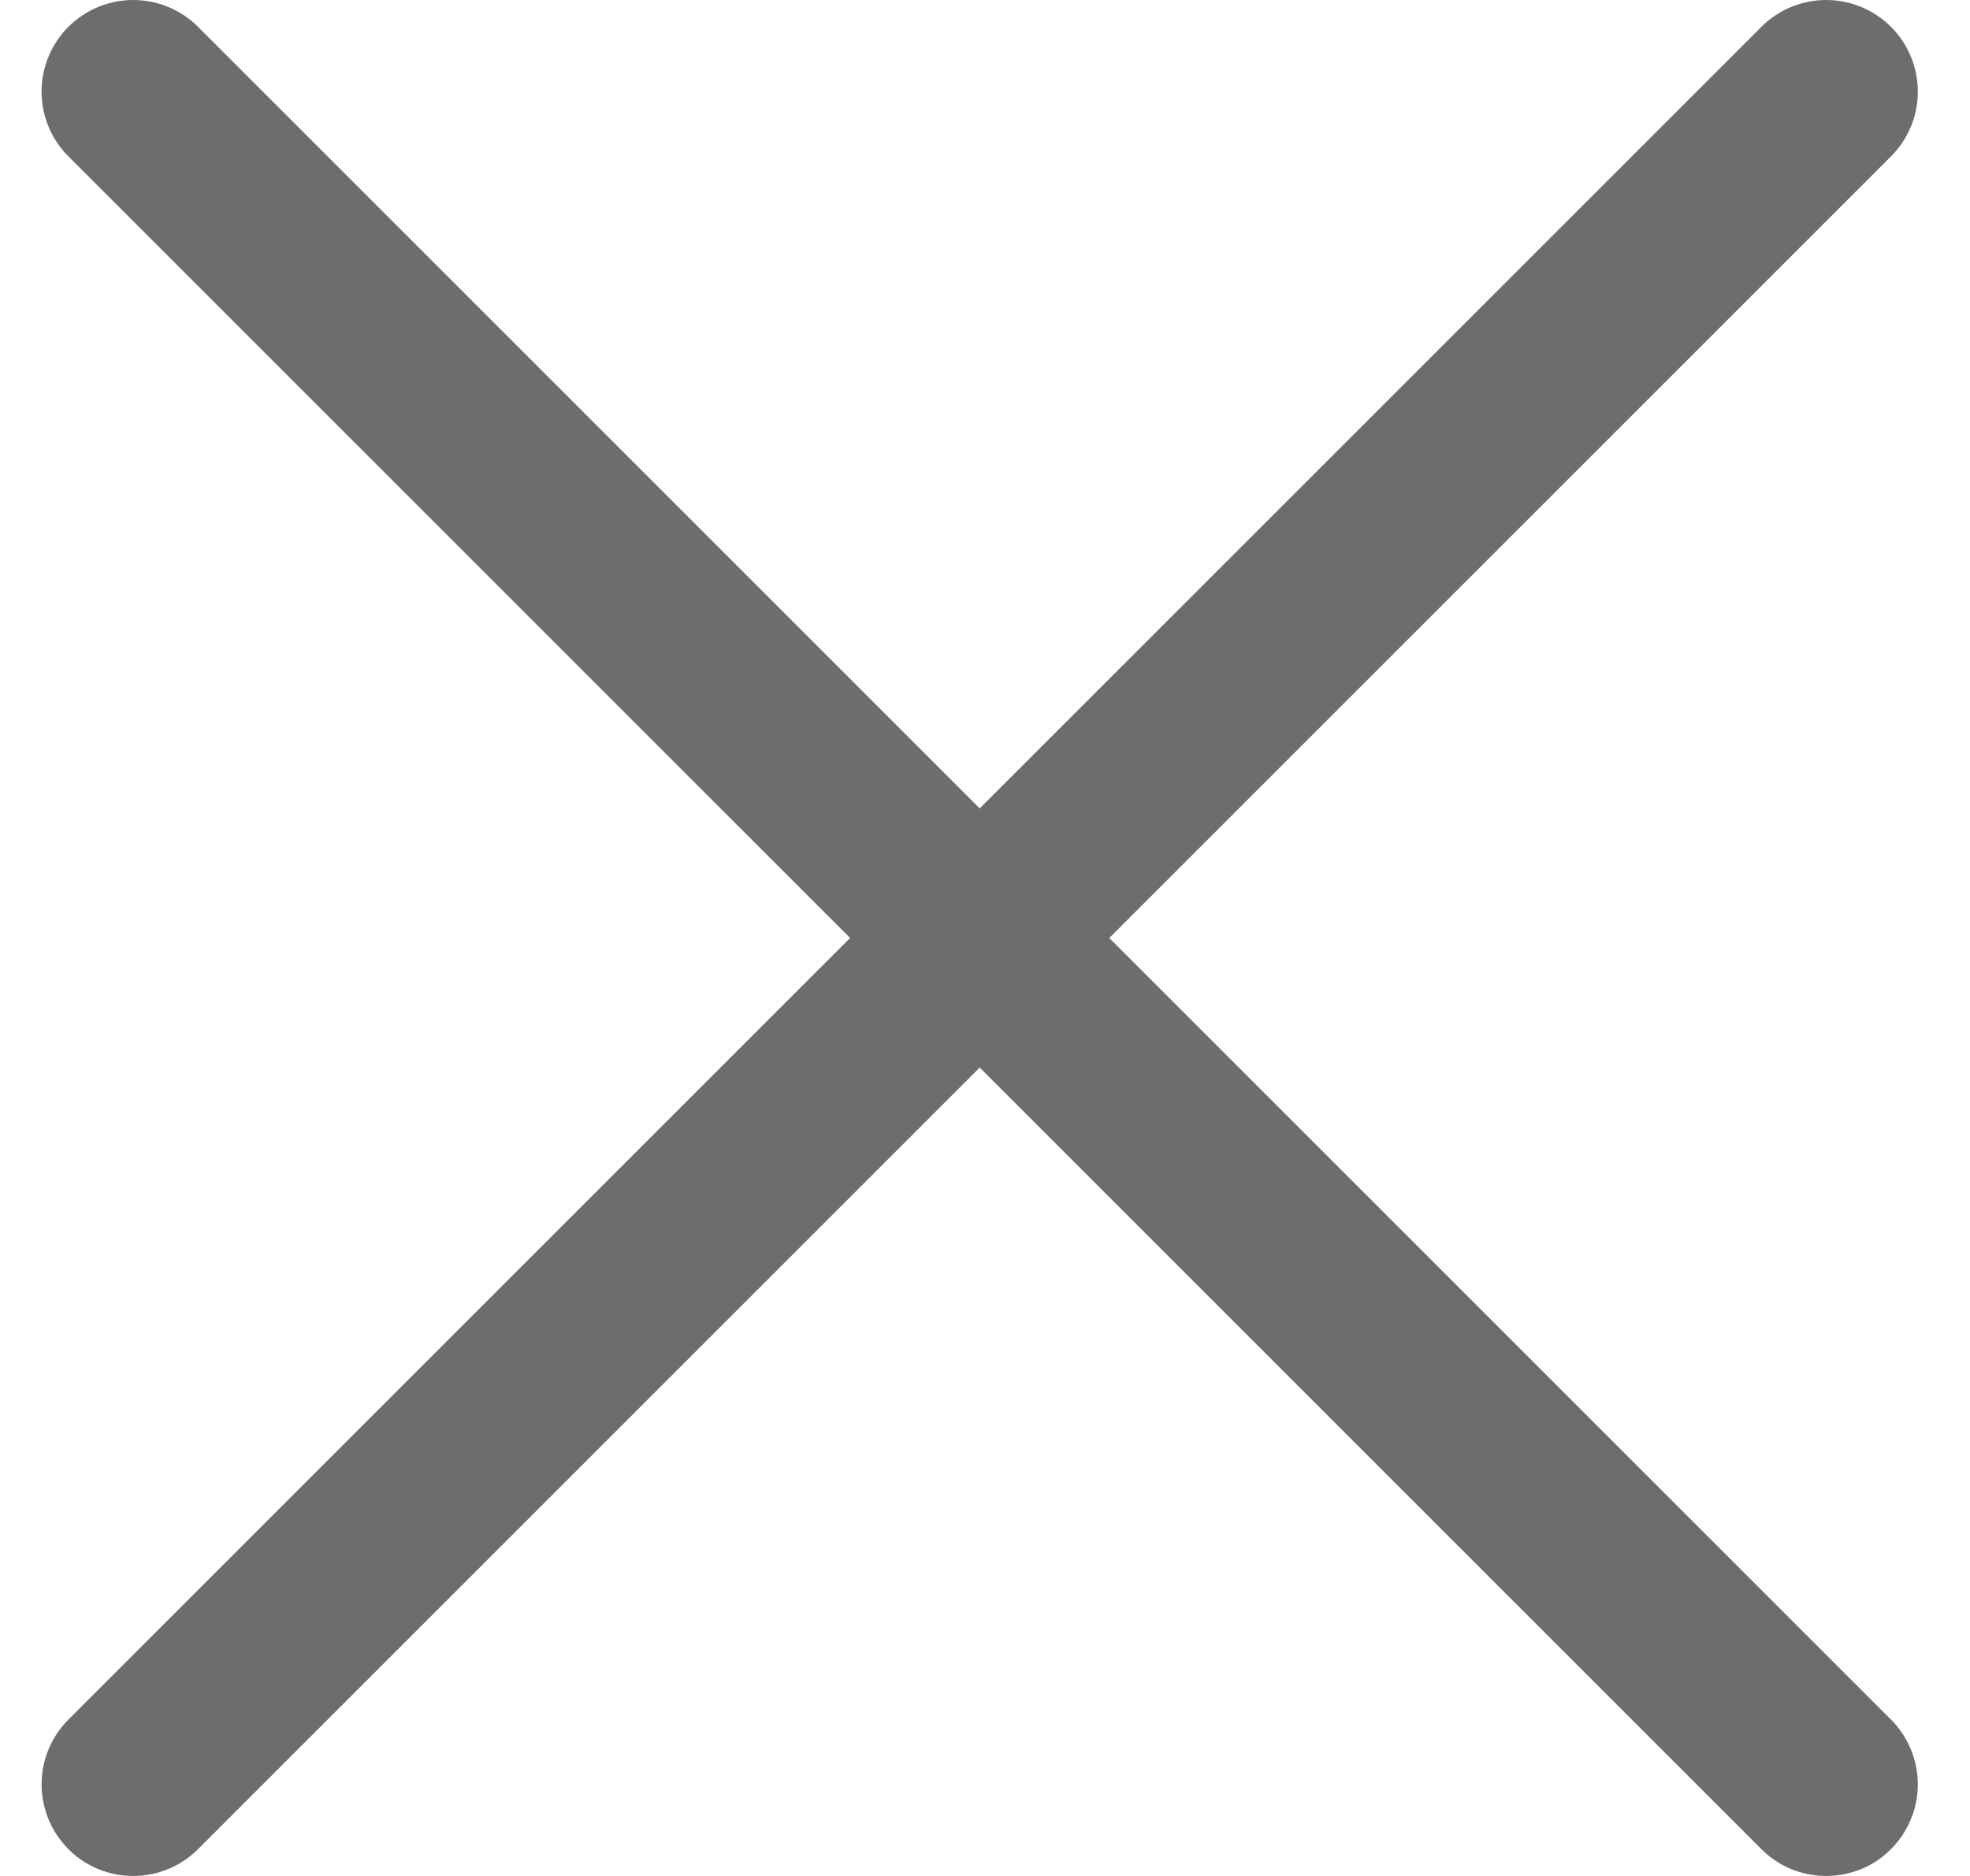
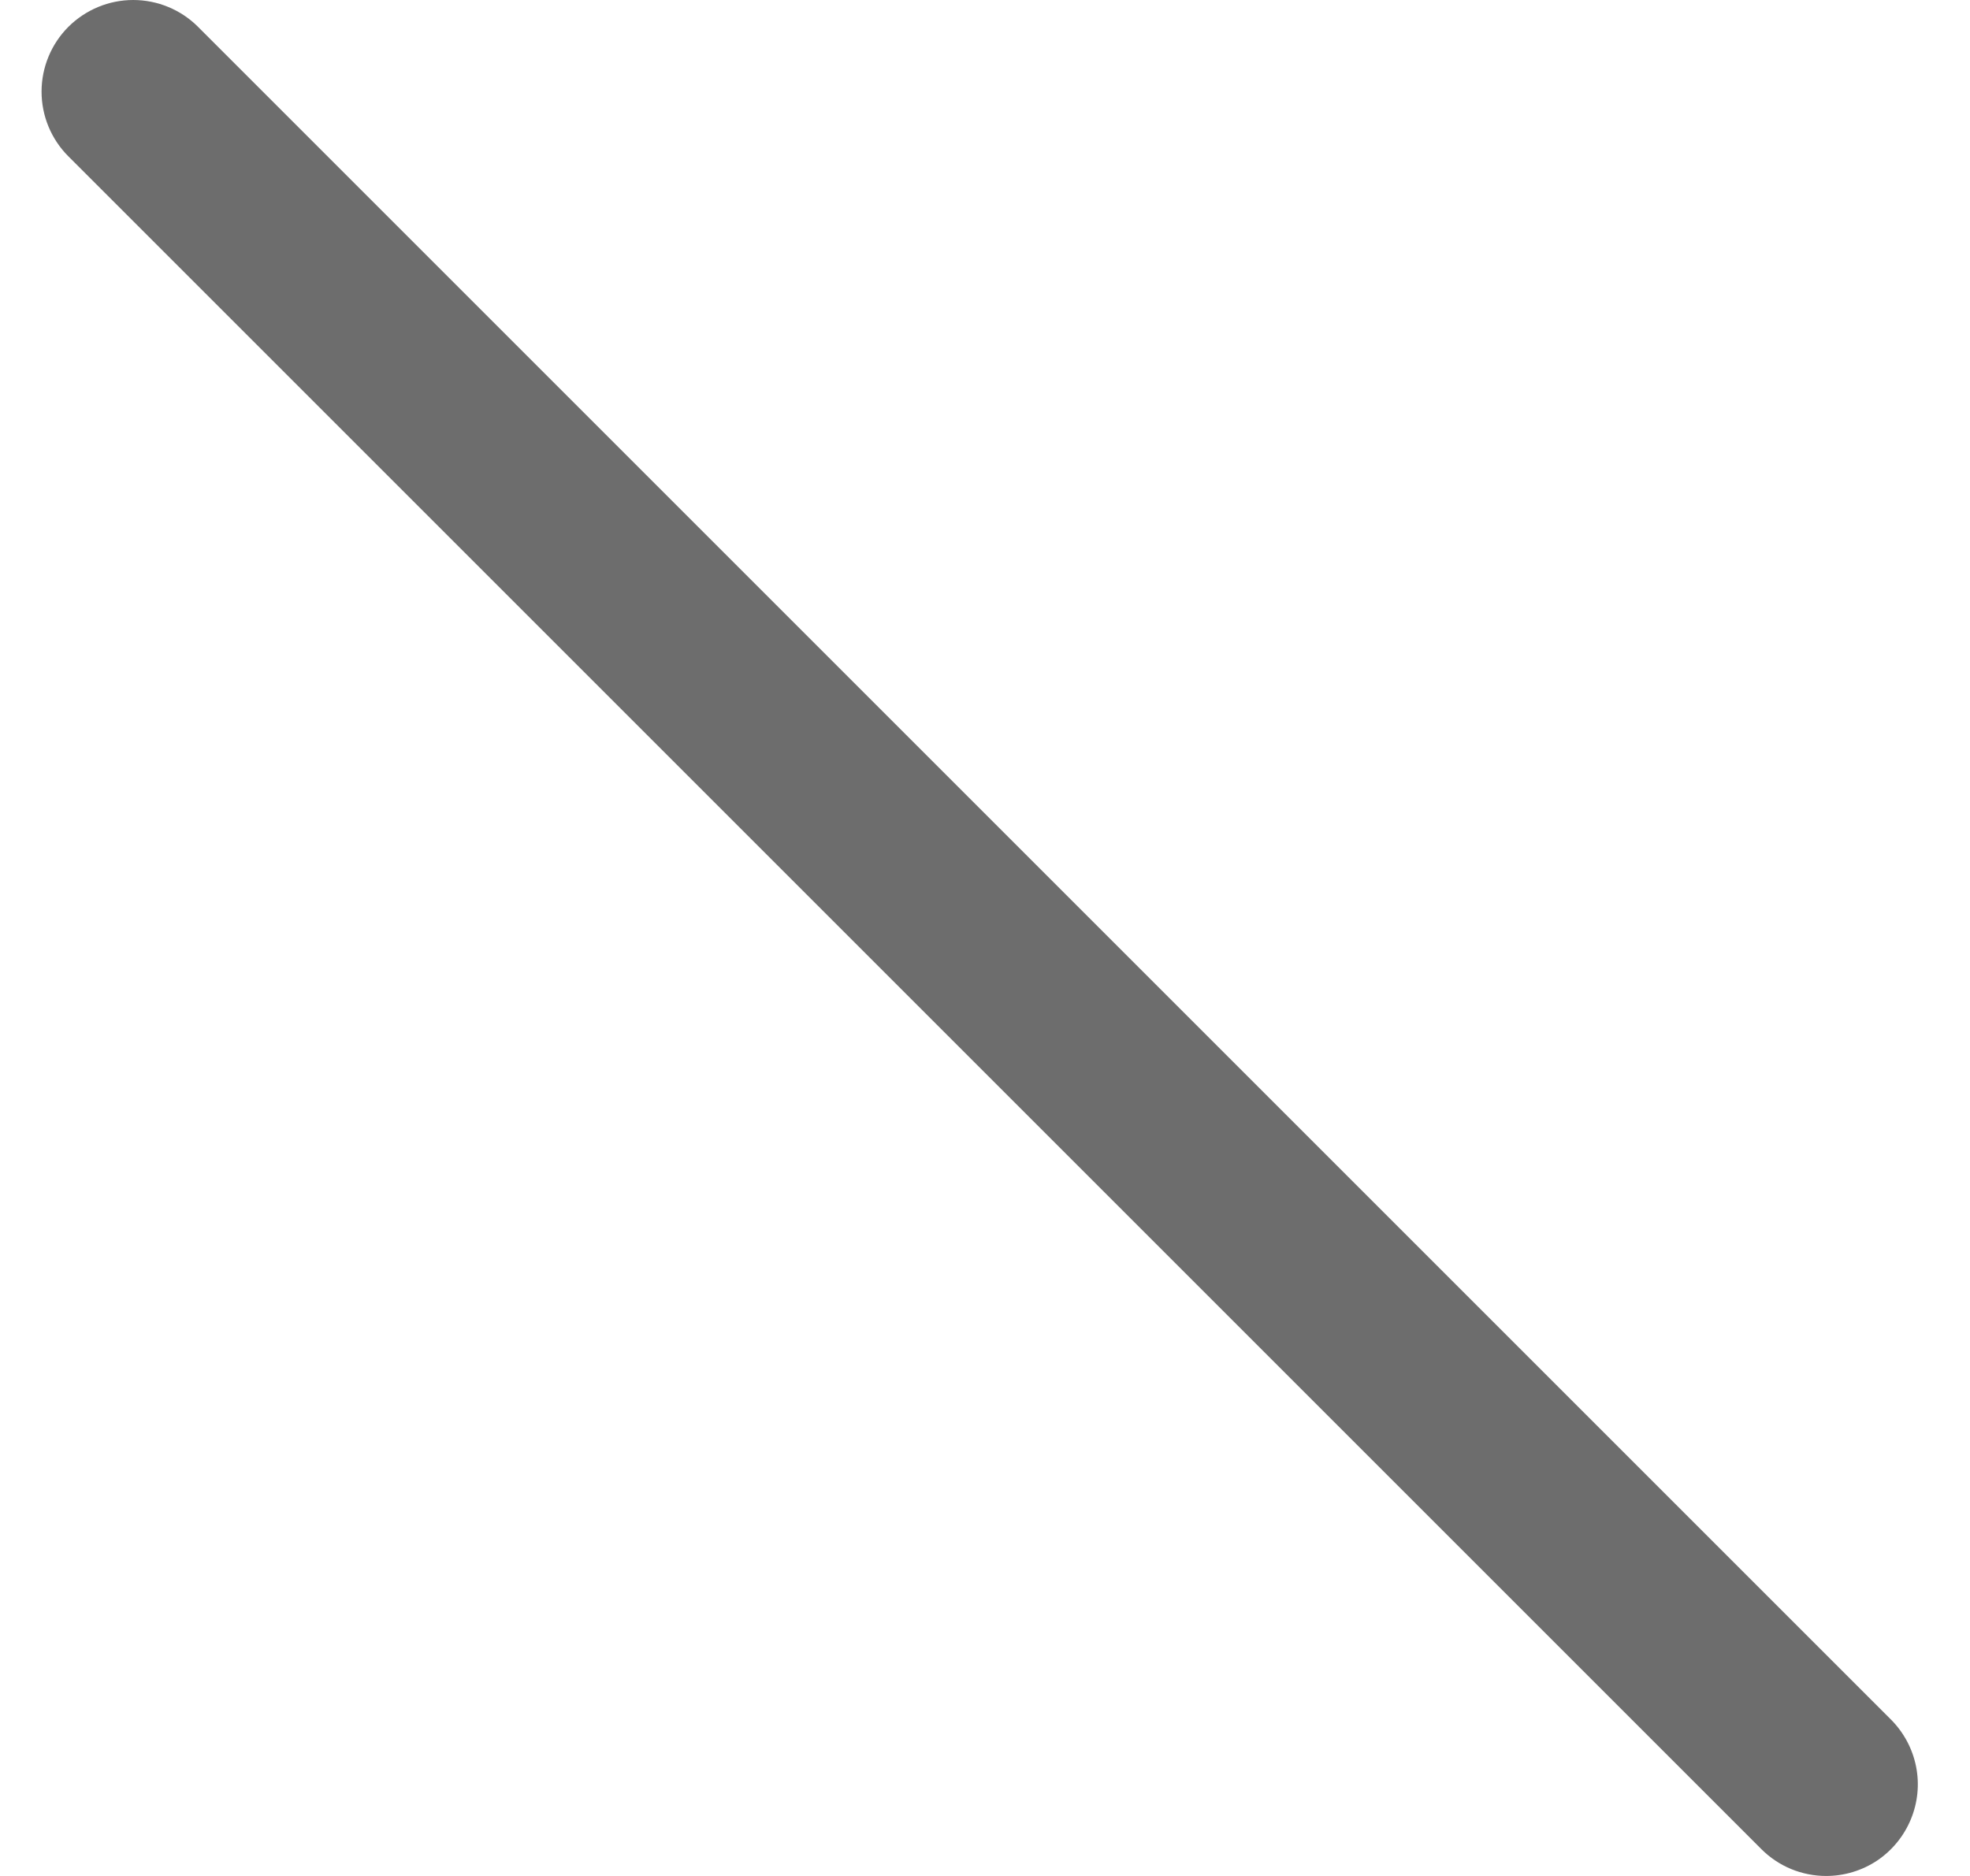
<svg xmlns="http://www.w3.org/2000/svg" width="21" height="20" viewBox="0 0 21 20" fill="none">
  <g clip-path="url(#clip0_932_9337)">
-     <path d="M1.42 20C1.227 20 1.038 19.943 0.877 19.836C0.717 19.728 0.592 19.576 0.518 19.397C0.444 19.219 0.424 19.023 0.462 18.833C0.5 18.643 0.593 18.47 0.729 18.333L18.776 0.286C18.959 0.103 19.208 0 19.467 0C19.726 0 19.974 0.103 20.158 0.286C20.341 0.469 20.444 0.718 20.444 0.977C20.444 1.236 20.341 1.484 20.158 1.667L2.111 19.714C2.02 19.805 1.912 19.877 1.794 19.926C1.675 19.975 1.548 20 1.42 20Z" fill="#6D6D6D" />
    <path d="M19.467 20C19.339 20 19.212 19.975 19.093 19.926C18.975 19.877 18.867 19.805 18.776 19.714L0.729 1.667C0.546 1.484 0.443 1.236 0.443 0.977C0.443 0.718 0.546 0.469 0.729 0.286C0.913 0.103 1.161 0 1.42 0C1.679 0 1.928 0.103 2.111 0.286L20.158 18.333C20.294 18.47 20.387 18.643 20.425 18.833C20.463 19.023 20.443 19.219 20.369 19.397C20.295 19.576 20.17 19.728 20.01 19.836C19.849 19.943 19.66 20 19.467 20Z" fill="#6D6D6D" />
  </g>
  <defs>
    <clipPath id="clip0_932_9337">
      <rect width="20" height="20" fill="white" transform="translate(0.443)" />
    </clipPath>
  </defs>
</svg>